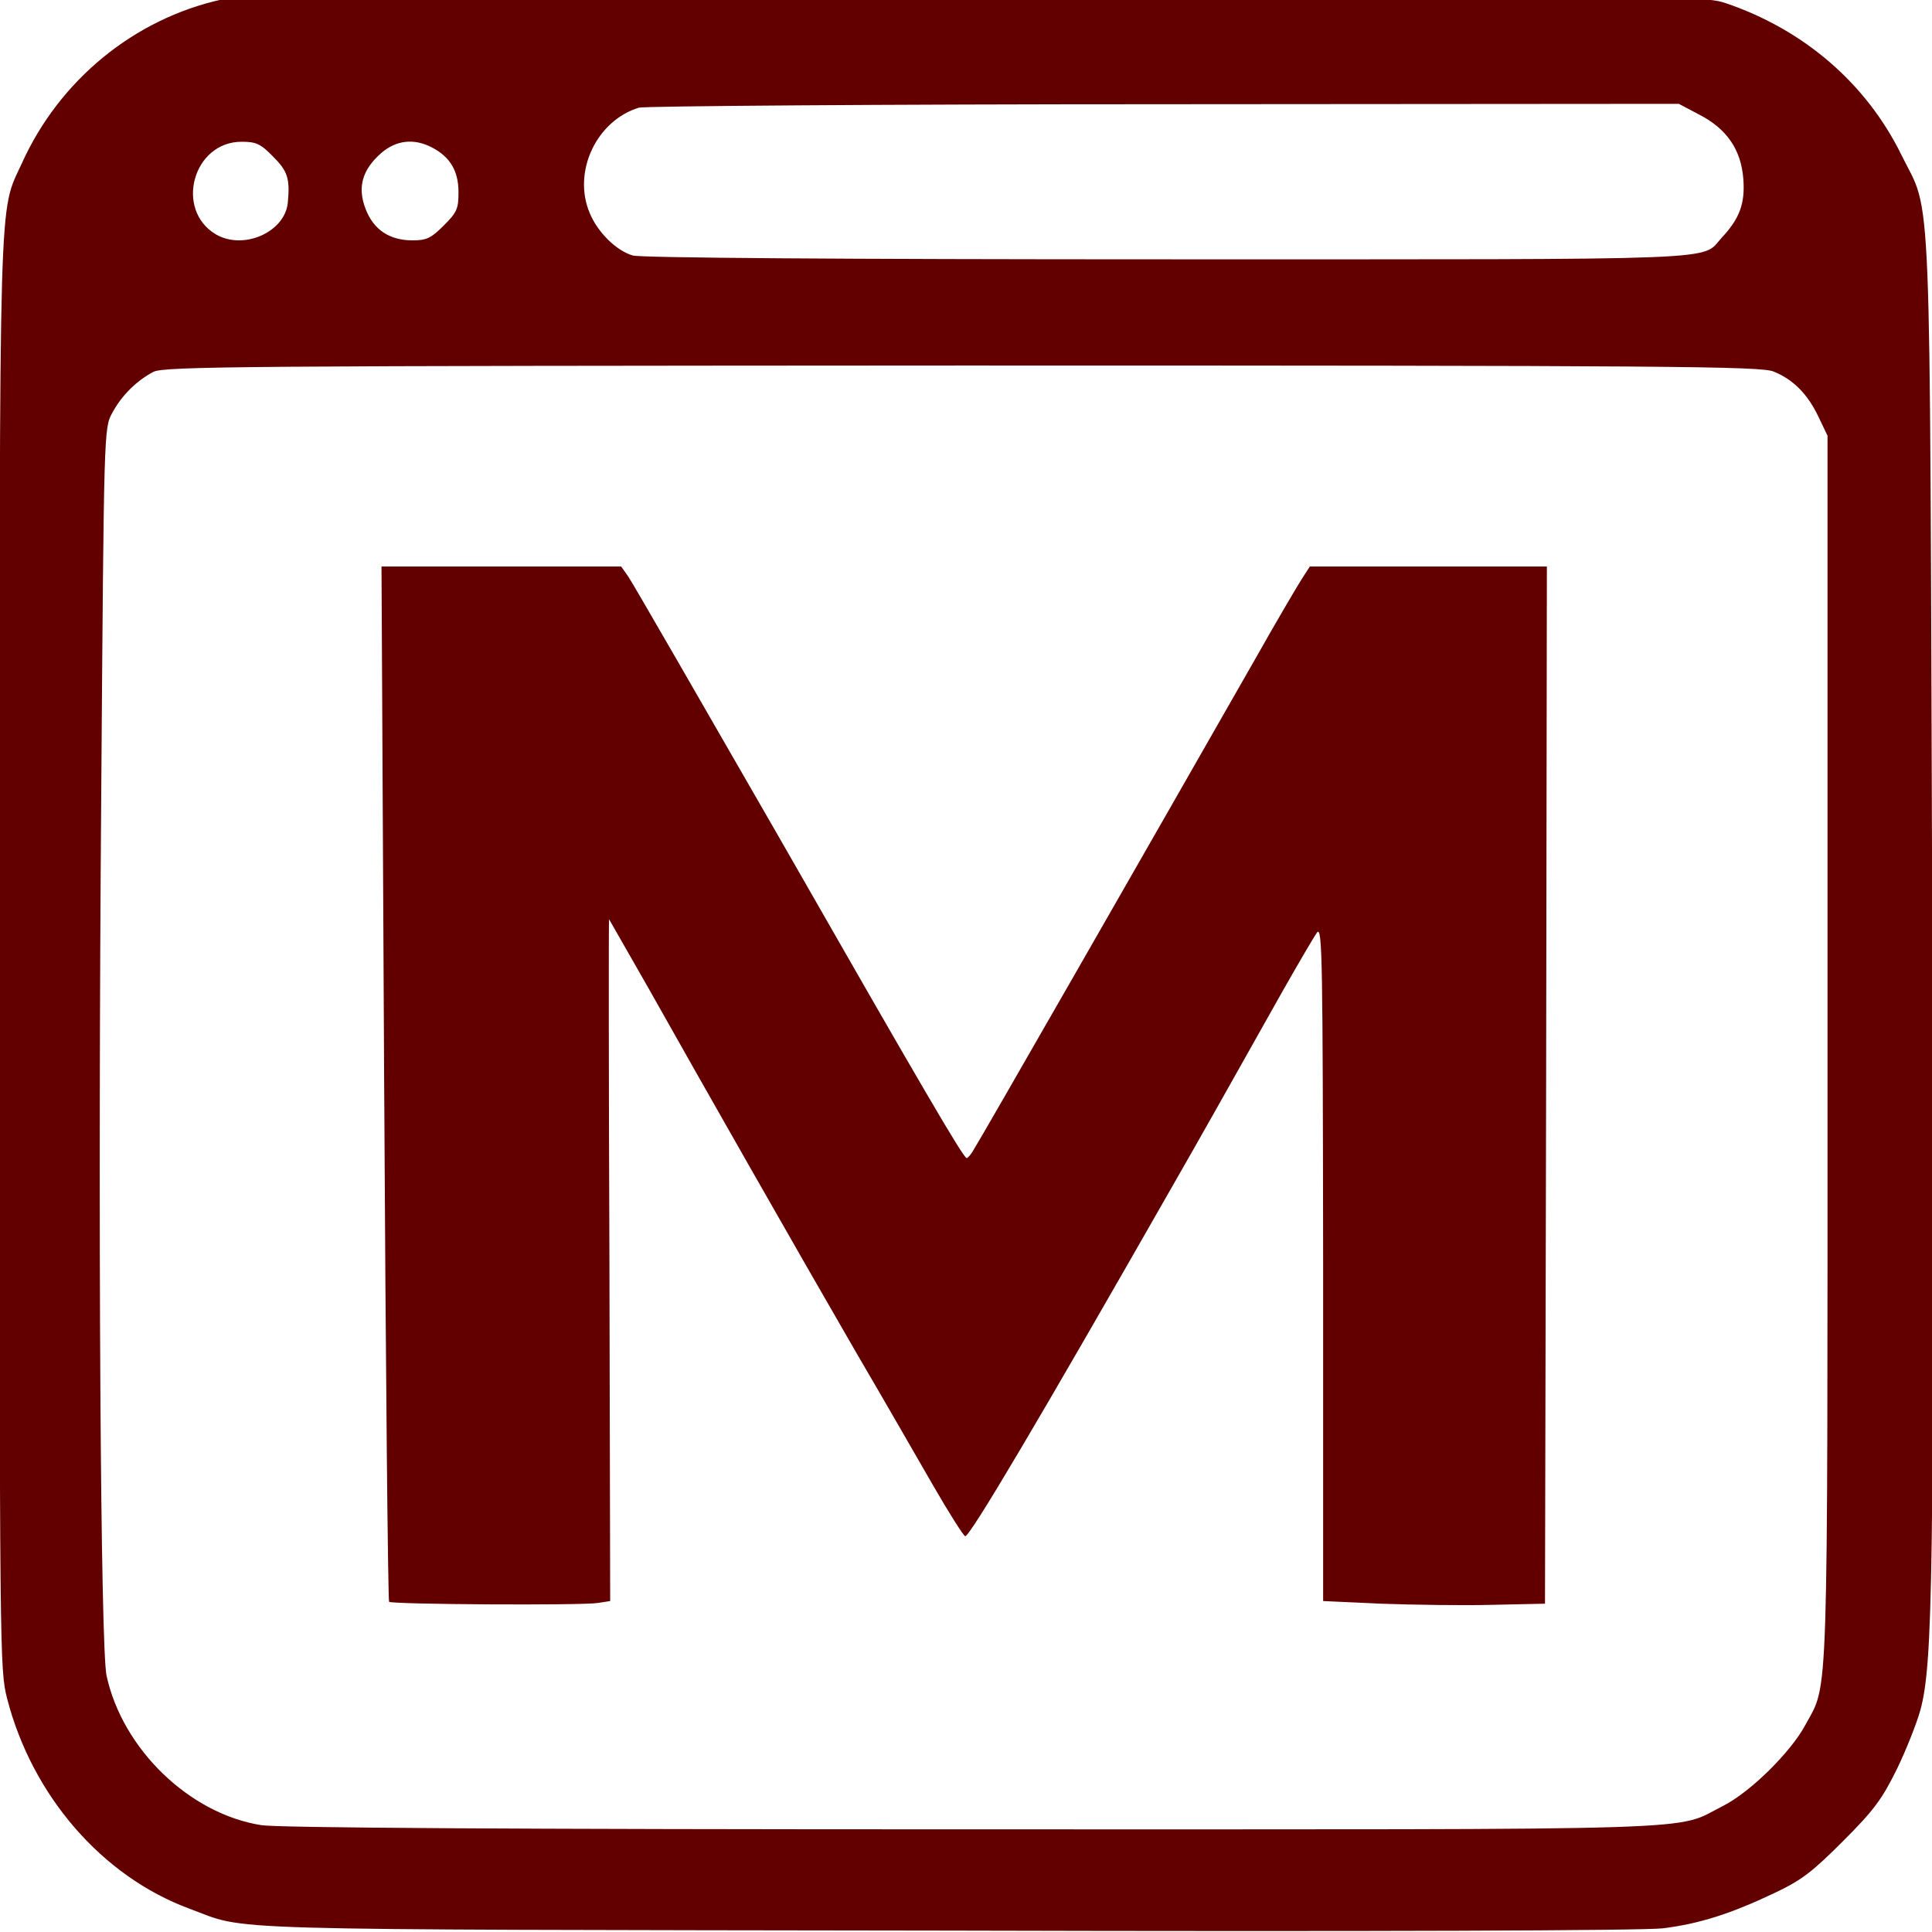
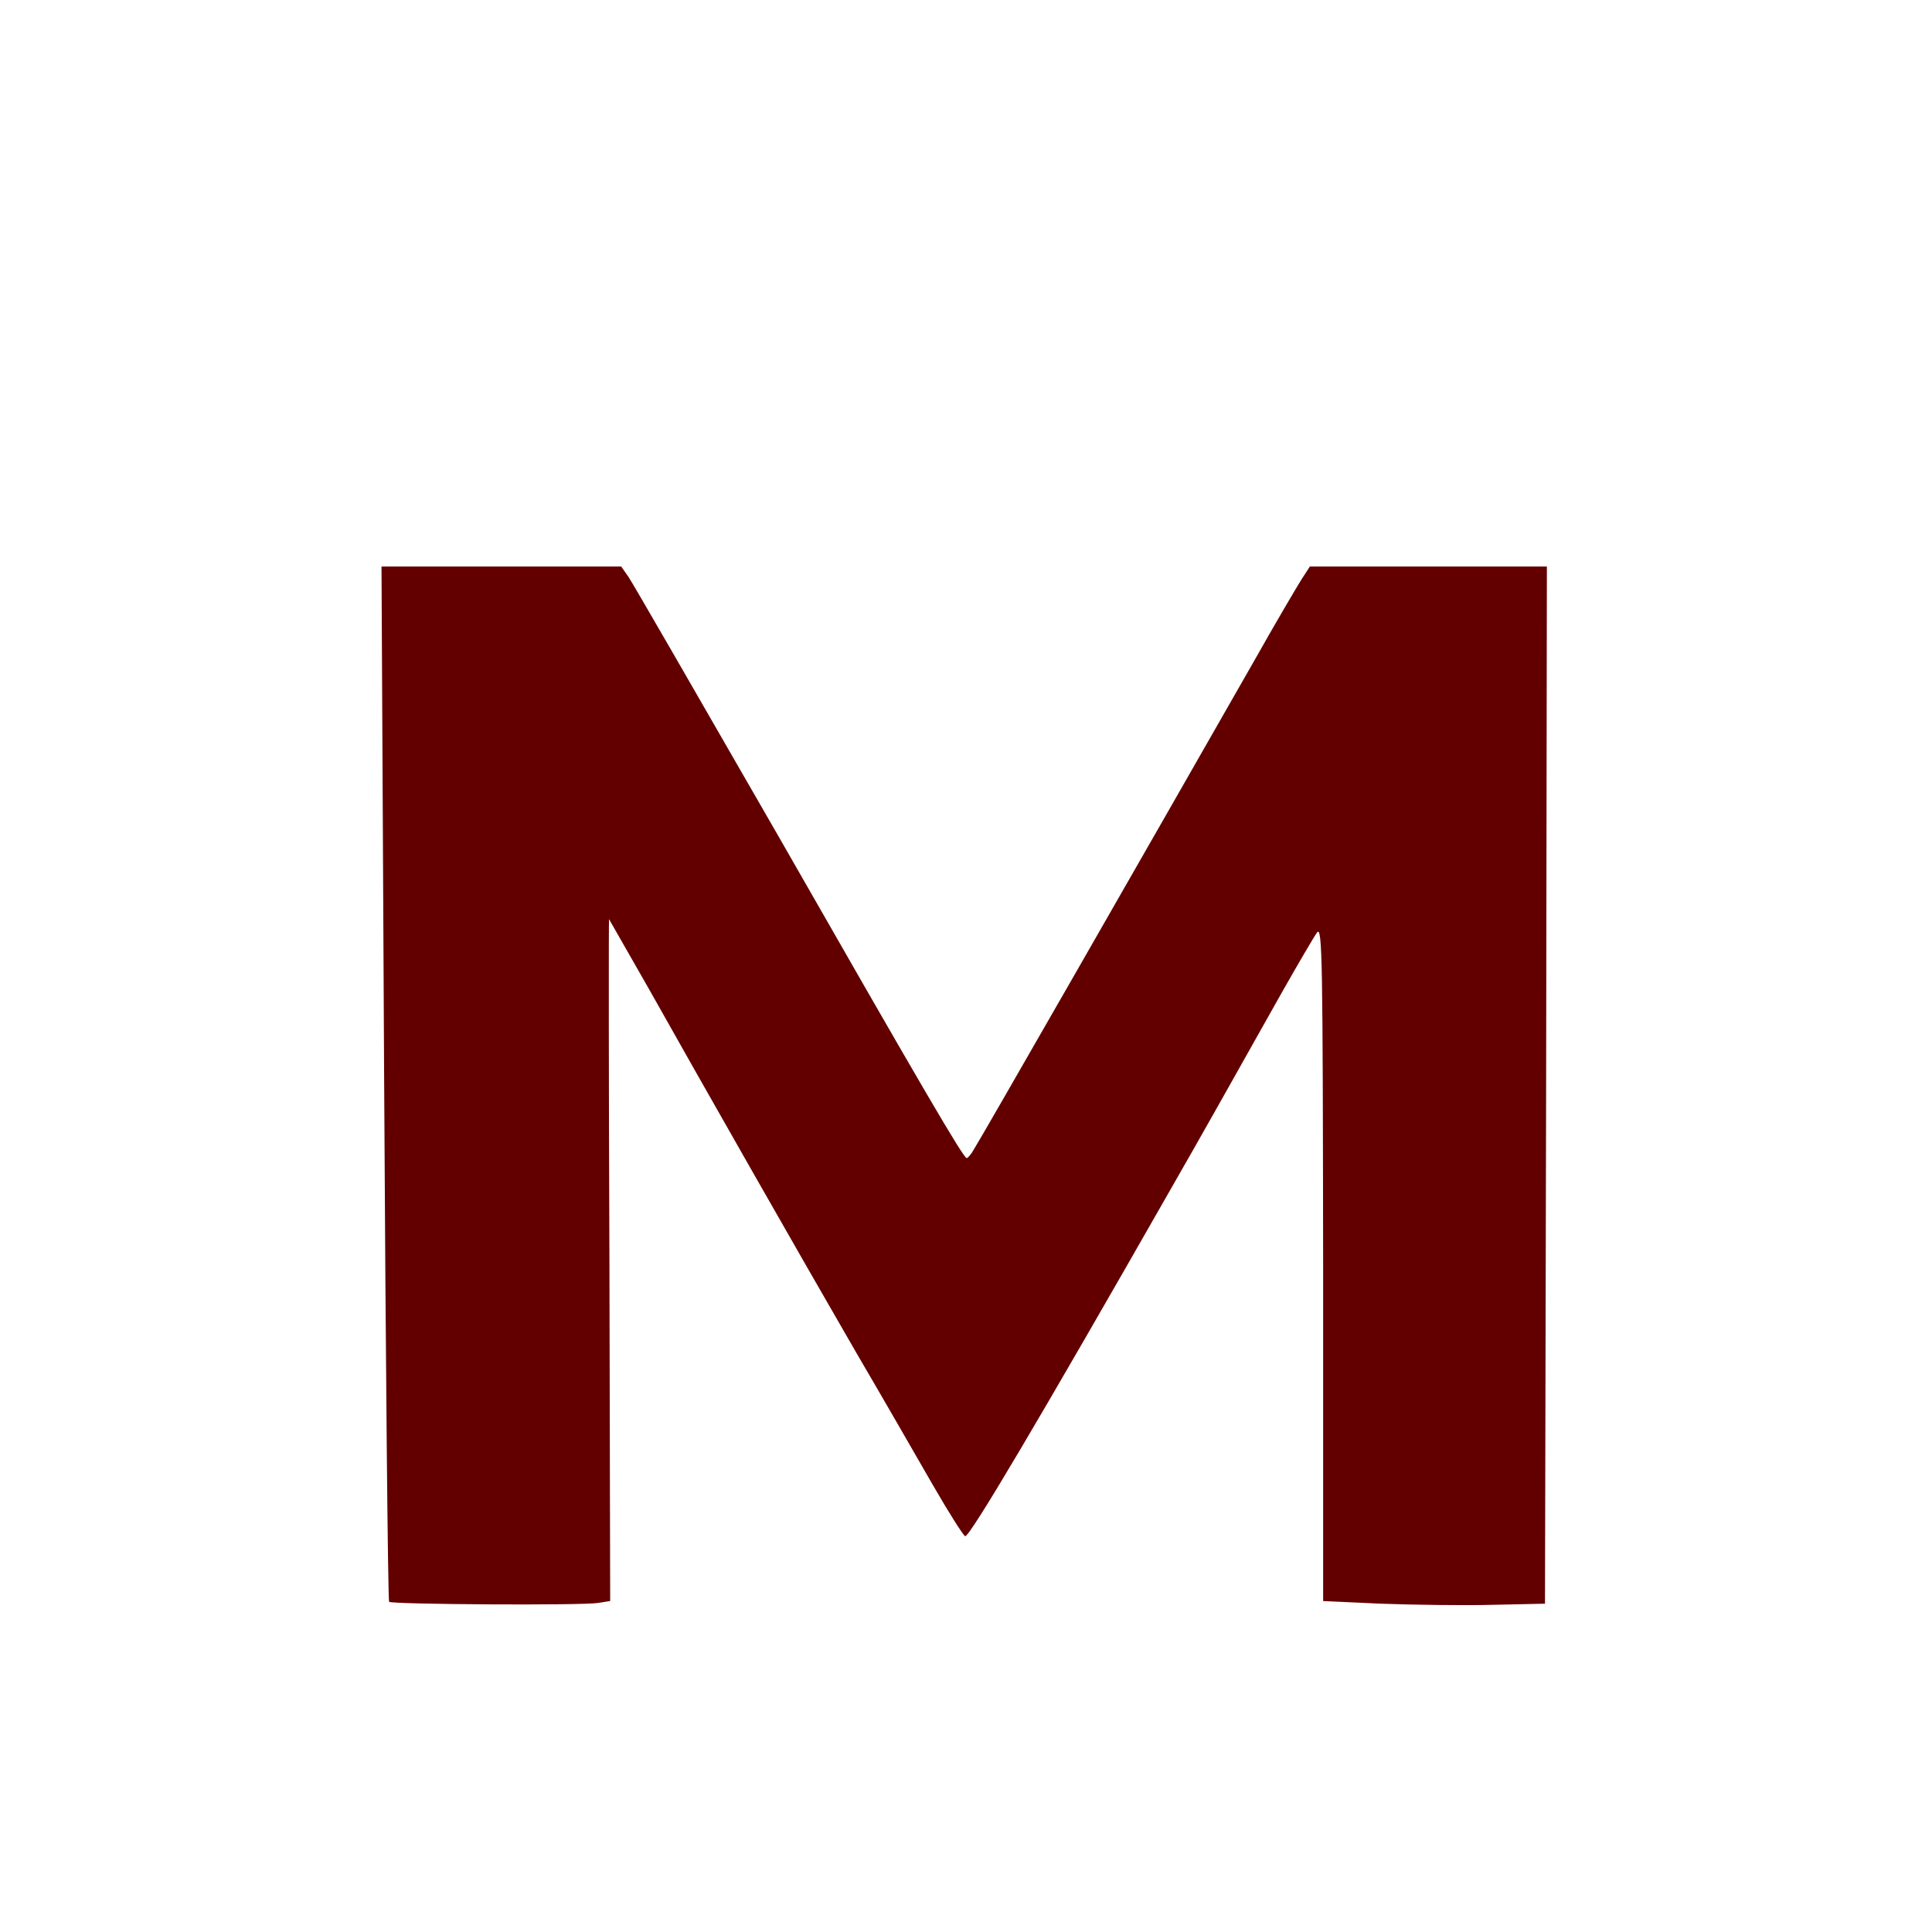
<svg xmlns="http://www.w3.org/2000/svg" version="1.0" width="1024pt" height="1024pt" viewBox="0 0 1024 1024" preserveAspectRatio="xMidYMid meet">
  <g transform="matrix(0.201, 0, 0, -0.201, -516.769, 1538.418)" fill="#000000" stroke="none" style="">
-     <path d="M3155 7655 c-230 -51 -427 -212 -526 -431 -62 -136 -59 -24 -59 -2085 0 -1860 0 -1887 20 -1965 66 -255 250 -468 480 -553 160 -59 15 -55 1995 -58 1149 -3 1840 0 1891 6 96 12 178 38 294 93 72 34 100 56 181 137 83 83 103 111 143 192 25 52 52 121 61 154 33 122 36 353 31 2130 -7 1957 0 1806 -81 1970 -92 188 -257 331 -465 401 -53 18 -131 19 -1980 21 -1572 1 -1936 -1 -1985 -12z m3896 -303 c74 -38 111 -93 117 -170 5 -65 -10 -105 -57 -155 -56 -61 43 -57 -1458 -57 -874 0 -1391 4 -1413 10 -43 12 -93 61 -114 112 -46 109 18 244 130 278 16 4 639 9 1385 9 l1357 1 53 -28z m-3760 -111 c38 -38 45 -57 39 -121 -7 -78 -117 -127 -190 -84 -109 65 -60 244 68 244 38 0 50 -5 83 -39z m419 24 c48 -25 70 -62 70 -118 0 -44 -4 -53 -39 -88 -33 -33 -45 -39 -82 -39 -61 0 -103 28 -124 83 -22 57 -9 103 41 147 39 34 86 40 134 15z m3538 -591 c52 -21 90 -60 118 -119 l24 -50 0 -1615 c0 -1768 3 -1671 -58 -1784 -39 -73 -146 -178 -217 -214 -134 -67 20 -62 -1979 -62 -1218 0 -1832 4 -1876 11 -190 30 -366 201 -408 394 -16 73 -23 1195 -14 2330 7 958 7 960 29 1000 24 45 64 85 108 108 27 15 237 16 2133 17 1879 0 2107 -2 2140 -16z" style="fill: rgb(98, 0, 0);" />
    <path d="M3584 4798 c4 -750 10 -1365 13 -1368 7 -7 510 -10 551 -3 l32 5 -2 899 c-2 495 -2 899 -1 899 0 0 47 -82 104 -182 140 -249 395 -697 549 -963 71 -121 161 -278 202 -349 41 -71 79 -131 84 -133 11 -4 198 312 546 922 78 136 133 234 291 515 42 74 83 144 91 155 14 18 15 -74 16 -871 l0 -892 153 -7 c83 -3 215 -5 292 -3 l140 3 3 1368 2 1367 -312 0 -313 0 -22 -34 c-12 -19 -67 -112 -121 -208 -290 -508 -730 -1276 -743 -1295 -7 -13 -16 -23 -19 -23 -9 1 -115 182 -497 850 -207 360 -384 667 -395 683 l-19 27 -316 0 -316 0 7 -1362z" style="fill: rgb(98, 0, 0);" />
  </g>
</svg>